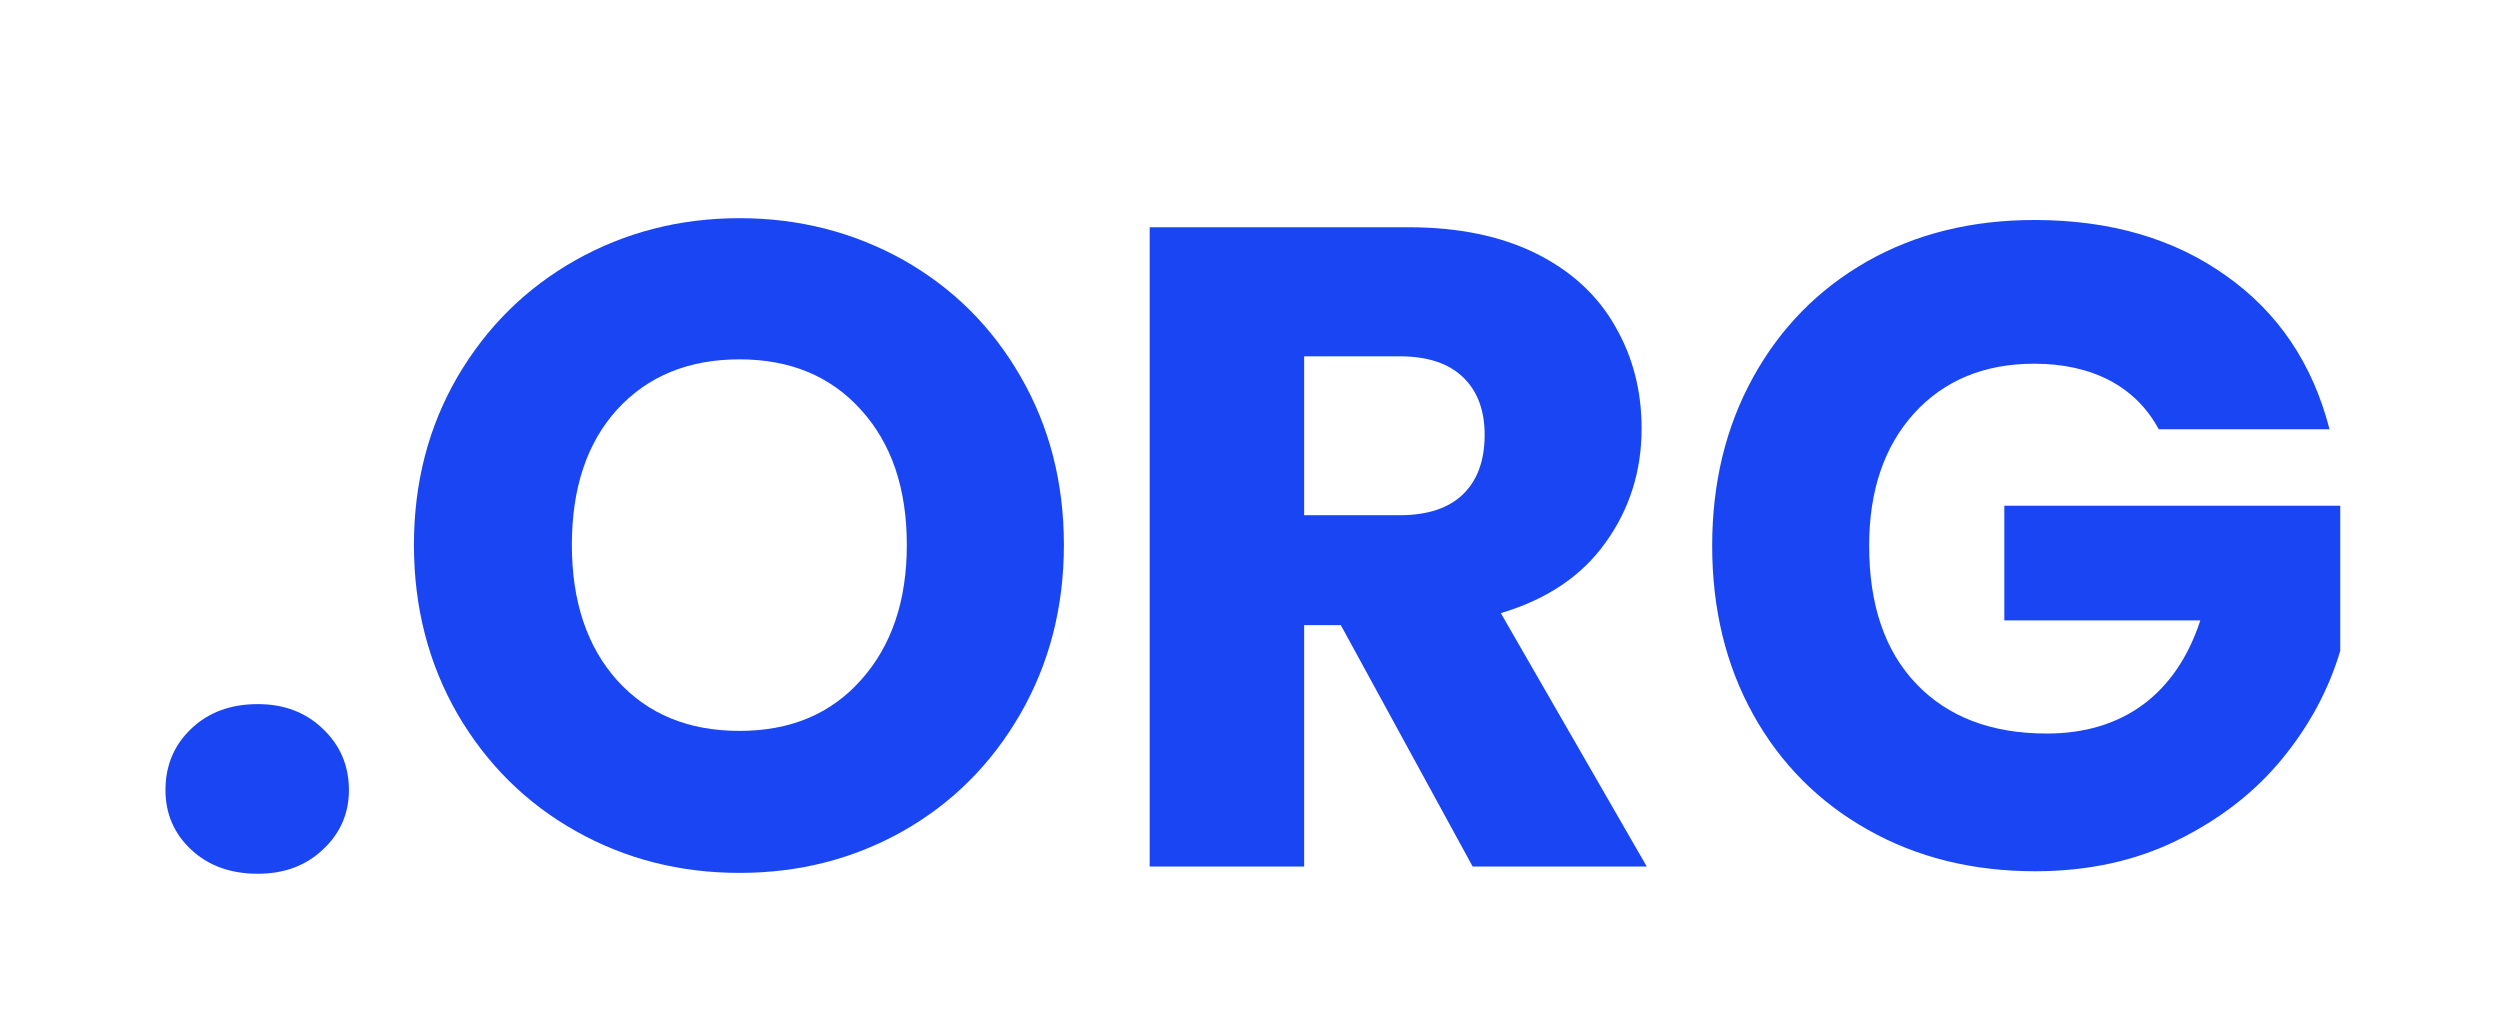
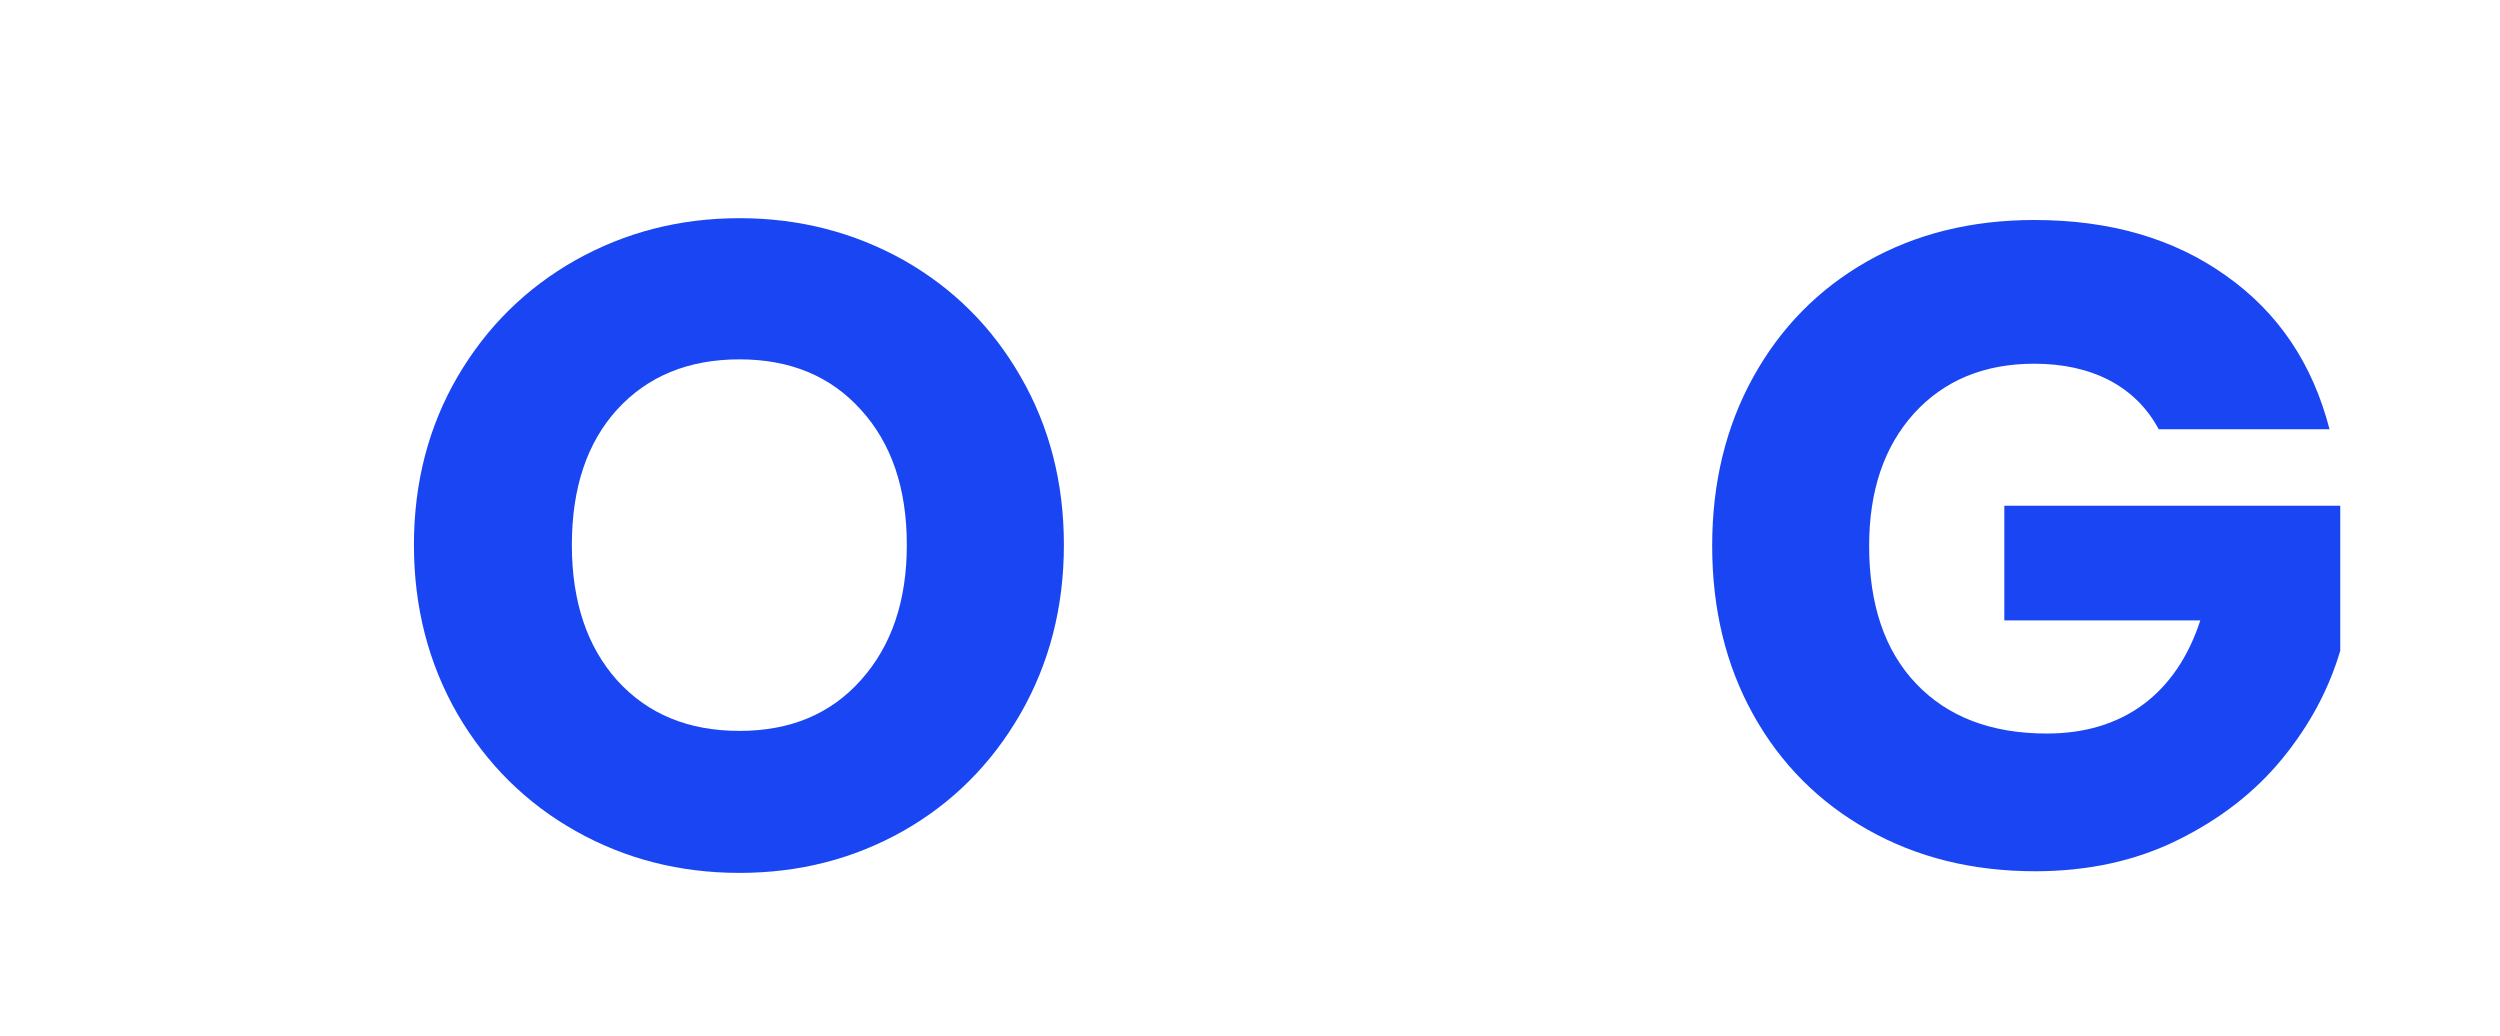
<svg xmlns="http://www.w3.org/2000/svg" width="70px" height="29px" viewBox="0 0 69 29">
  <g id="surface1">
-     <path style=" stroke:none;fill-rule:nonzero;fill:rgb(9.804%,27.451%,94.902%);fill-opacity:1;" d="M 6.719 24.465 C 5.957 24.465 5.336 24.242 4.852 23.789 C 4.371 23.34 4.133 22.781 4.133 22.121 C 4.133 21.438 4.371 20.863 4.852 20.406 C 5.336 19.945 5.957 19.715 6.719 19.715 C 7.453 19.715 8.059 19.945 8.539 20.406 C 9.023 20.863 9.27 21.438 9.27 22.121 C 9.27 22.781 9.023 23.34 8.539 23.789 C 8.059 24.242 7.453 24.465 6.719 24.465 Z M 6.719 24.465 " />
    <path style=" stroke:none;fill-rule:nonzero;fill:rgb(9.804%,27.451%,94.902%);fill-opacity:1;" d="M 20.207 24.441 C 18.535 24.441 17.008 24.051 15.621 23.27 C 14.23 22.488 13.129 21.395 12.312 19.996 C 11.5 18.586 11.09 17.008 11.09 15.258 C 11.09 13.512 11.5 11.941 12.312 10.547 C 13.129 9.152 14.23 8.066 15.621 7.281 C 17.008 6.504 18.535 6.109 20.207 6.109 C 21.875 6.109 23.406 6.504 24.797 7.281 C 26.184 8.066 27.277 9.152 28.078 10.547 C 28.883 11.941 29.289 13.512 29.289 15.258 C 29.289 17.008 28.879 18.586 28.066 19.996 C 27.258 21.395 26.164 22.488 24.785 23.27 C 23.398 24.051 21.875 24.441 20.207 24.441 Z M 20.207 20.465 C 21.629 20.465 22.762 19.992 23.609 19.039 C 24.465 18.082 24.891 16.824 24.891 15.258 C 24.891 13.68 24.465 12.418 23.609 11.477 C 22.762 10.535 21.629 10.062 20.207 10.062 C 18.777 10.062 17.637 10.531 16.781 11.465 C 15.934 12.398 15.512 13.664 15.512 15.258 C 15.512 16.836 15.934 18.105 16.781 19.051 C 17.637 19.996 18.777 20.465 20.207 20.465 Z M 20.207 20.465 " />
-     <path style=" stroke:none;fill-rule:nonzero;fill:rgb(9.804%,27.451%,94.902%);fill-opacity:1;" d="M 40.734 24.262 L 37.043 17.504 L 36.016 17.504 L 36.016 24.262 L 31.691 24.262 L 31.691 6.363 L 38.938 6.363 C 40.344 6.363 41.535 6.613 42.52 7.102 C 43.5 7.594 44.234 8.27 44.723 9.133 C 45.219 9.988 45.465 10.941 45.465 11.996 C 45.465 13.188 45.129 14.254 44.461 15.184 C 43.797 16.121 42.82 16.781 41.523 17.168 L 45.609 24.262 Z M 36.016 14.426 L 38.688 14.426 C 39.477 14.426 40.07 14.227 40.473 13.832 C 40.871 13.438 41.07 12.887 41.07 12.176 C 41.07 11.492 40.871 10.957 40.473 10.57 C 40.07 10.176 39.477 9.977 38.688 9.977 L 36.016 9.977 Z M 36.016 14.426 " />
    <path style=" stroke:none;fill-rule:nonzero;fill:rgb(9.804%,27.451%,94.902%);fill-opacity:1;" d="M 59.945 12.02 C 59.625 11.426 59.168 10.969 58.57 10.652 C 57.969 10.34 57.266 10.184 56.461 10.184 C 55.062 10.184 53.938 10.648 53.094 11.574 C 52.258 12.5 51.836 13.734 51.836 15.281 C 51.836 16.934 52.273 18.223 53.156 19.148 C 54.039 20.074 55.258 20.539 56.809 20.539 C 57.867 20.539 58.766 20.27 59.504 19.73 C 60.238 19.184 60.773 18.398 61.109 17.371 L 55.621 17.371 L 55.621 14.16 L 65.027 14.16 L 65.027 18.219 C 64.707 19.305 64.164 20.316 63.398 21.25 C 62.629 22.188 61.652 22.941 60.473 23.523 C 59.301 24.102 57.969 24.395 56.484 24.395 C 54.734 24.395 53.172 24.008 51.801 23.234 C 50.426 22.461 49.355 21.383 48.59 20.008 C 47.824 18.629 47.441 17.055 47.441 15.281 C 47.441 13.52 47.824 11.945 48.59 10.559 C 49.355 9.176 50.418 8.094 51.777 7.32 C 53.141 6.547 54.703 6.16 56.461 6.16 C 58.586 6.16 60.371 6.68 61.828 7.719 C 63.289 8.75 64.254 10.184 64.727 12.02 Z M 59.945 12.02 " />
  </g>
</svg>